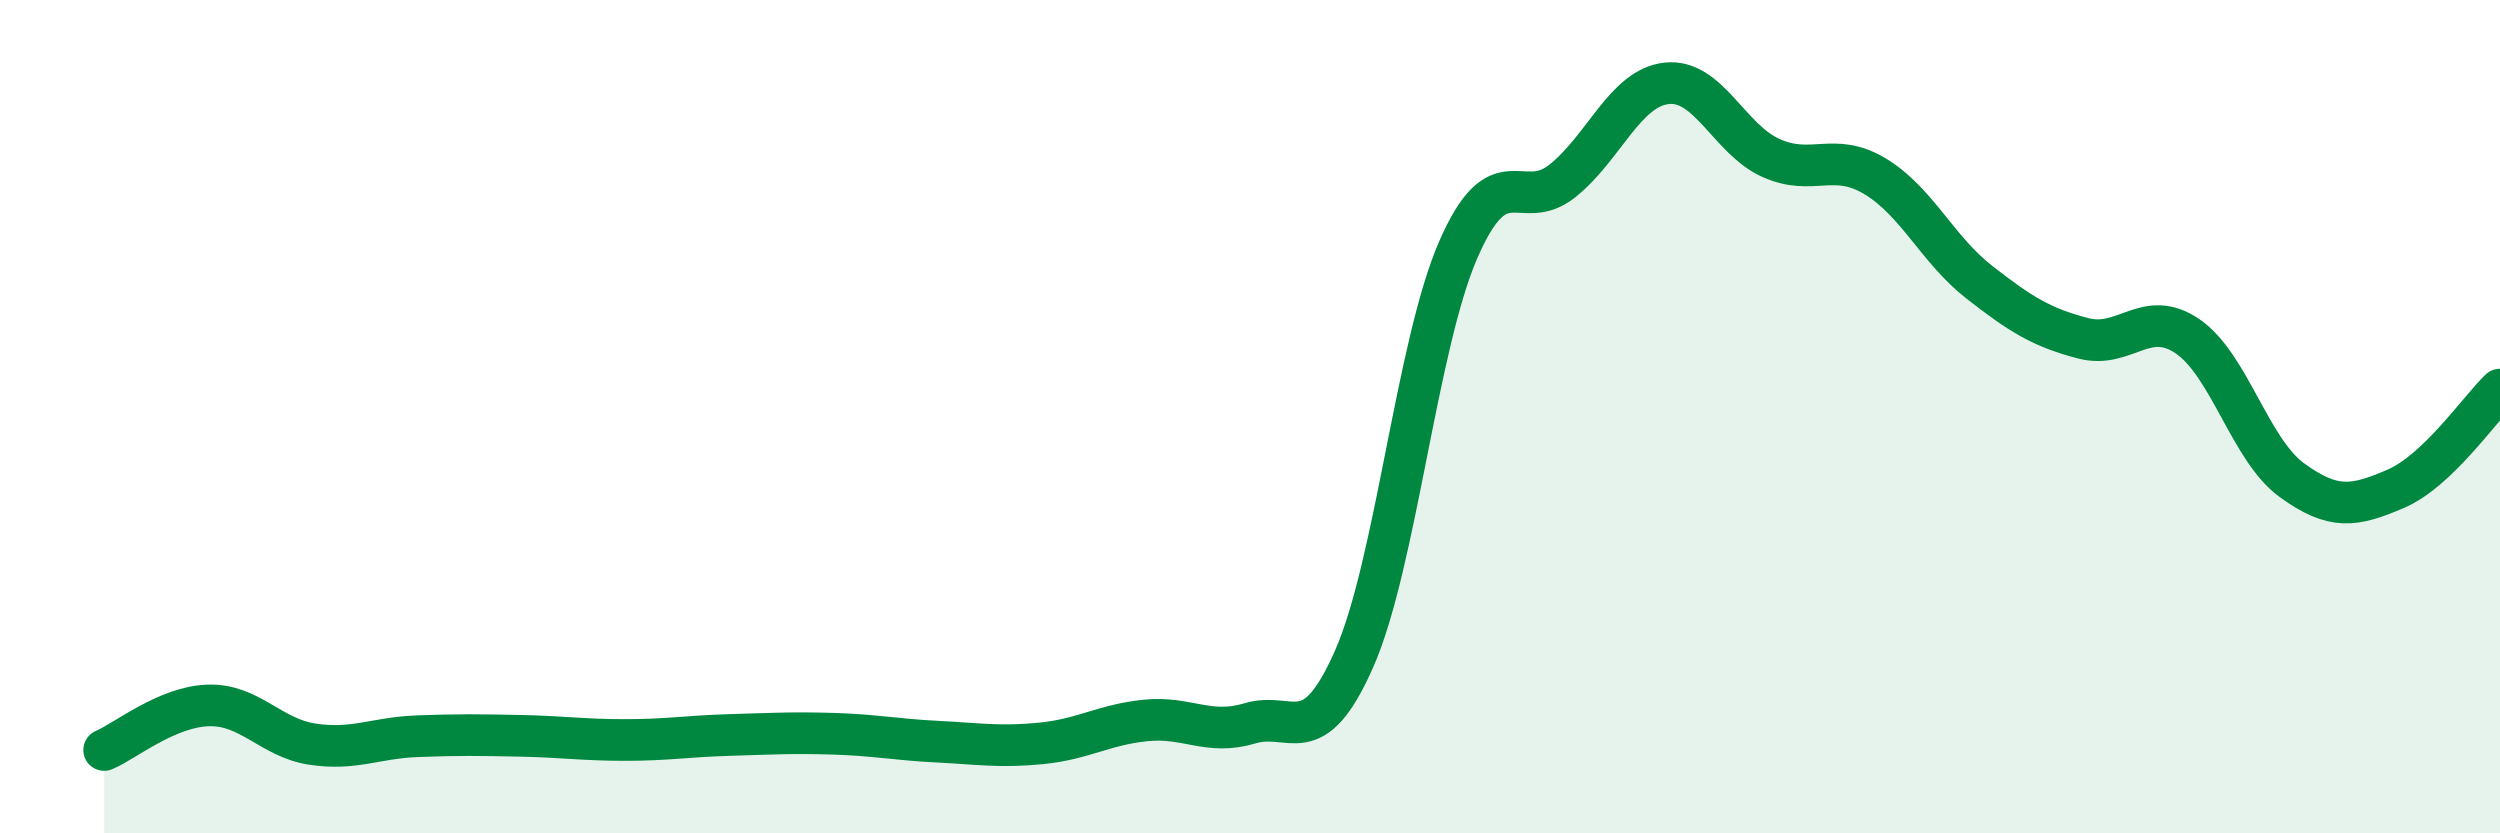
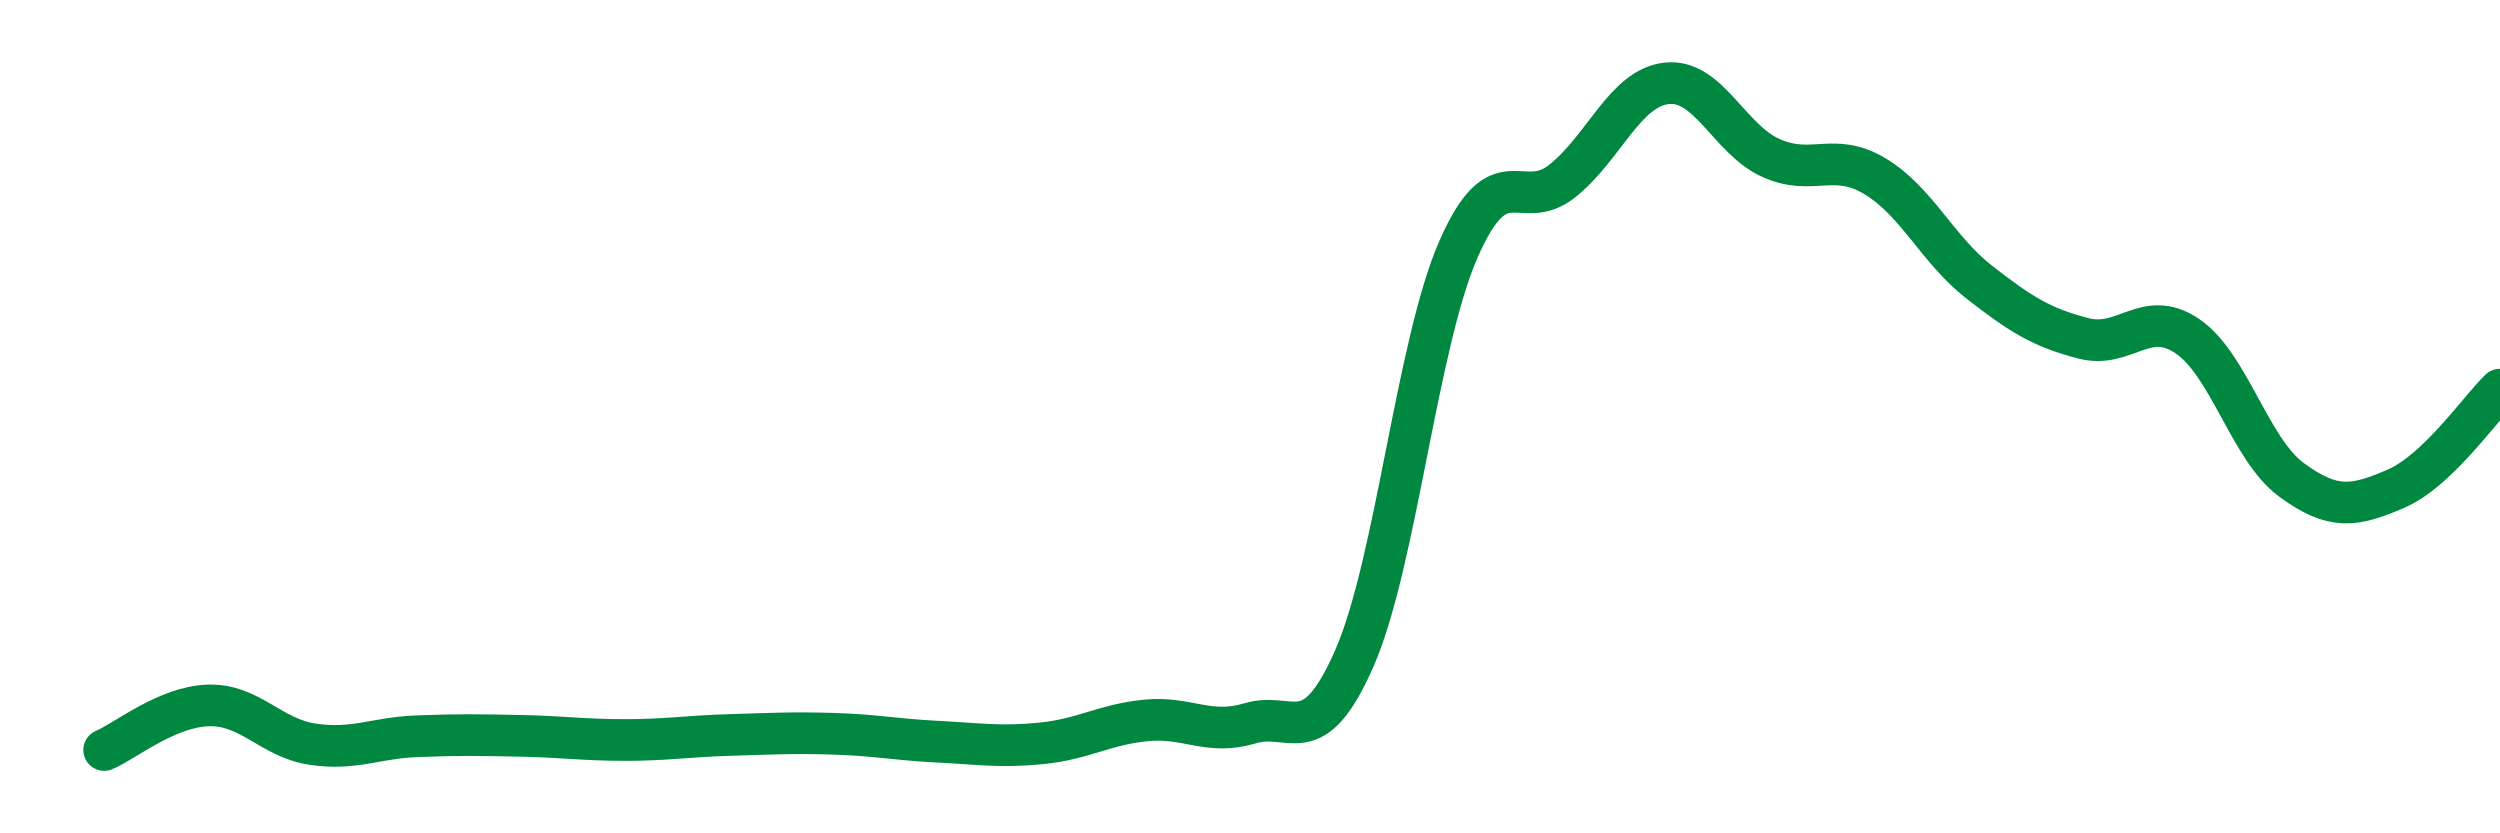
<svg xmlns="http://www.w3.org/2000/svg" width="60" height="20" viewBox="0 0 60 20">
-   <path d="M 2.5,18 C 3,17.79 4,16.96 5,16.93 C 6,16.9 6.5,17.71 7.5,17.86 C 8.5,18.01 9,17.71 10,17.67 C 11,17.63 11.5,17.64 12.5,17.66 C 13.5,17.68 14,17.76 15,17.76 C 16,17.76 16.5,17.67 17.5,17.64 C 18.5,17.61 19,17.58 20,17.61 C 21,17.64 21.5,17.75 22.5,17.8 C 23.5,17.85 24,17.94 25,17.84 C 26,17.74 26.5,17.39 27.5,17.29 C 28.5,17.19 29,17.66 30,17.36 C 31,17.06 31.5,18.08 32.5,15.81 C 33.5,13.54 34,8.28 35,5.99 C 36,3.7 36.5,5.14 37.5,4.34 C 38.5,3.54 39,2.11 40,2 C 41,1.89 41.5,3.34 42.5,3.79 C 43.5,4.24 44,3.63 45,4.23 C 46,4.83 46.5,5.99 47.5,6.77 C 48.5,7.55 49,7.86 50,8.12 C 51,8.38 51.5,7.39 52.5,8.07 C 53.5,8.75 54,10.79 55,11.52 C 56,12.25 56.5,12.16 57.5,11.73 C 58.5,11.3 59.5,9.83 60,9.35L60 20L2.5 20Z" fill="#008740" opacity="0.1" stroke-linecap="round" stroke-linejoin="round" />
  <path d="M 2.5,18 C 3,17.79 4,16.96 5,16.93 C 6,16.9 6.5,17.71 7.5,17.86 C 8.5,18.01 9,17.71 10,17.67 C 11,17.63 11.5,17.64 12.5,17.66 C 13.5,17.68 14,17.76 15,17.76 C 16,17.76 16.5,17.67 17.5,17.64 C 18.5,17.61 19,17.58 20,17.61 C 21,17.64 21.5,17.75 22.5,17.8 C 23.5,17.85 24,17.94 25,17.84 C 26,17.74 26.5,17.39 27.5,17.29 C 28.5,17.19 29,17.66 30,17.36 C 31,17.06 31.5,18.08 32.5,15.81 C 33.5,13.54 34,8.28 35,5.99 C 36,3.7 36.5,5.14 37.5,4.34 C 38.5,3.54 39,2.11 40,2 C 41,1.89 41.5,3.34 42.5,3.79 C 43.5,4.24 44,3.63 45,4.23 C 46,4.83 46.5,5.99 47.5,6.77 C 48.5,7.55 49,7.86 50,8.12 C 51,8.38 51.5,7.39 52.5,8.07 C 53.5,8.75 54,10.79 55,11.52 C 56,12.25 56.5,12.16 57.5,11.73 C 58.5,11.3 59.5,9.83 60,9.35" stroke="#008740" stroke-width="1" fill="none" stroke-linecap="round" stroke-linejoin="round" />
</svg>